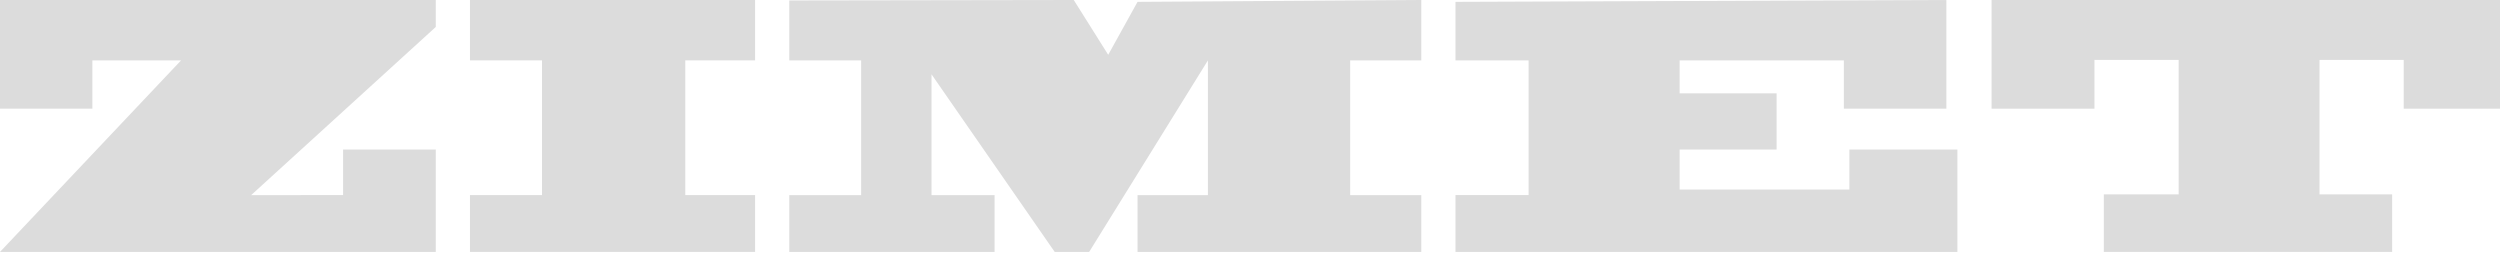
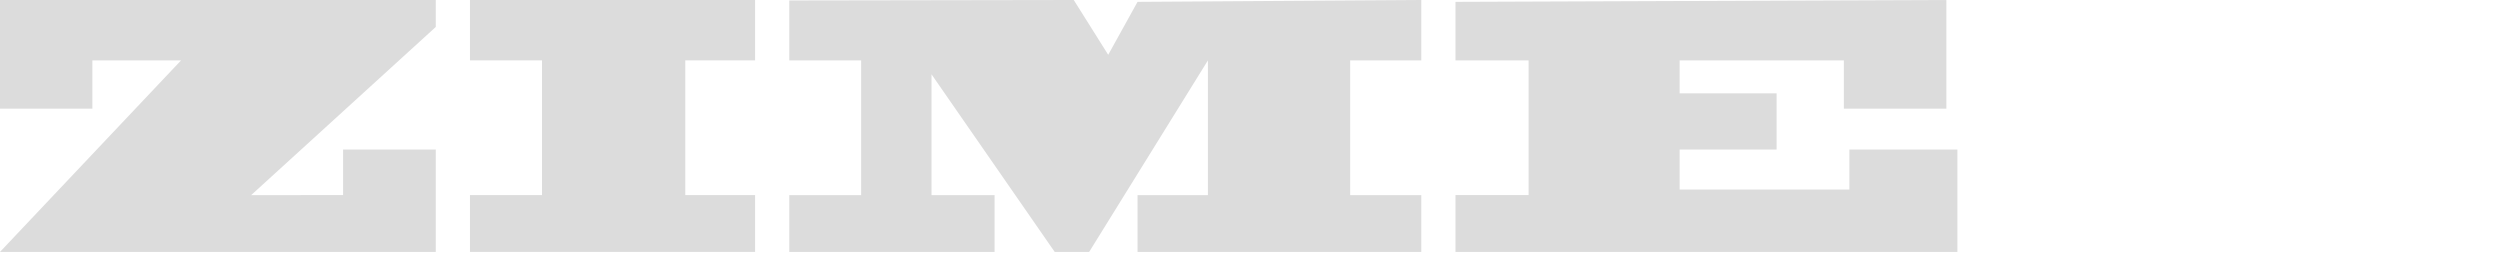
<svg xmlns="http://www.w3.org/2000/svg" width="183" height="19" viewBox="0 0 183 19" fill="none">
  <path fill-rule="evenodd" clip-rule="evenodd" d="M6.761 4.42H13.254L0 18.44H31.899V10.948H25.113V14.28L18.384 14.283L31.899 1.972V0H0V7.956H6.761V4.42Z" fill="#DCDCDC" />
  <path fill-rule="evenodd" clip-rule="evenodd" d="M78.599 0L57.775 0.034V4.42H63.035V14.282H57.775V18.44H72.803V14.282H68.187V5.44L77.204 18.44H79.726L88.42 4.42V14.282H83.268V18.44H104.038V14.282H98.832V4.42H104.038V0L83.268 0.136L81.121 4.012L78.599 0Z" fill="#DCDCDC" />
  <path fill-rule="evenodd" clip-rule="evenodd" d="M111.893 4.42H106.541V0.136L142.474 0V7.956H134.97V4.42H122.948V6.834H130.048V10.948H122.948V13.872H135.374V10.948H143.281V18.44H106.541V14.281H111.893V4.42Z" fill="#DCDCDC" />
-   <path fill-rule="evenodd" clip-rule="evenodd" d="M175.105 14.229H169.788V4.386H175.951V7.956H182.999V0H145.783V7.956H153.315V4.386H159.477V14.229H154V18.44H175.105V14.229Z" fill="#DCDCDC" />
  <path fill-rule="evenodd" clip-rule="evenodd" d="M55.272 18.44H34.402V14.281H39.674V4.42H34.402V0H55.272V4.42H50.162V14.281H55.272V18.44Z" fill="#DCDCDC" />
</svg>